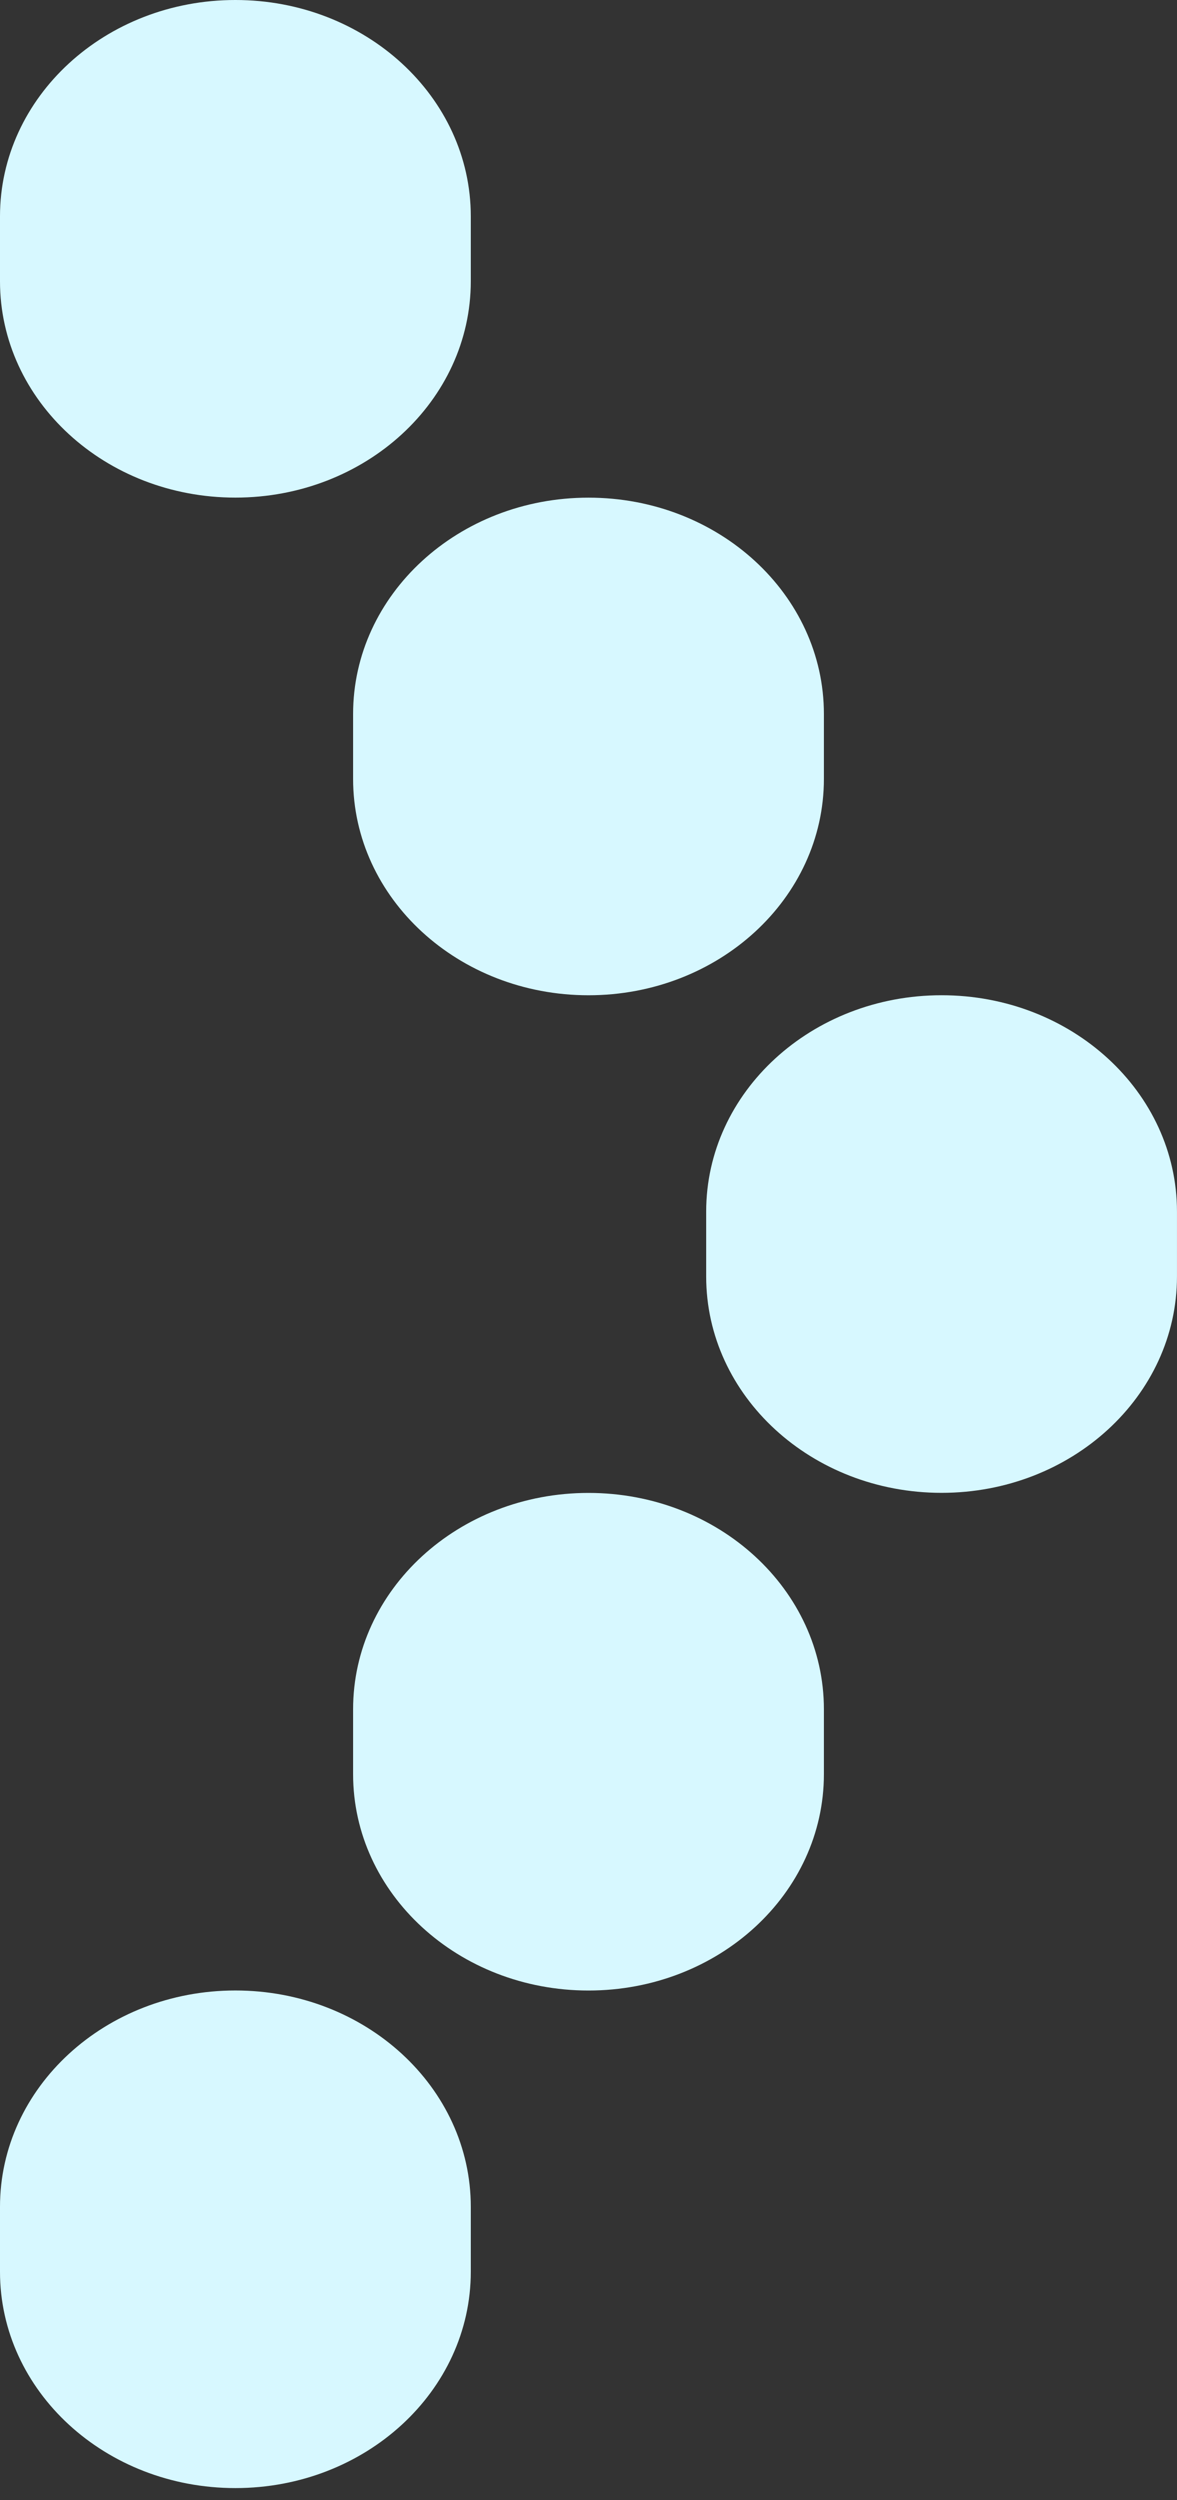
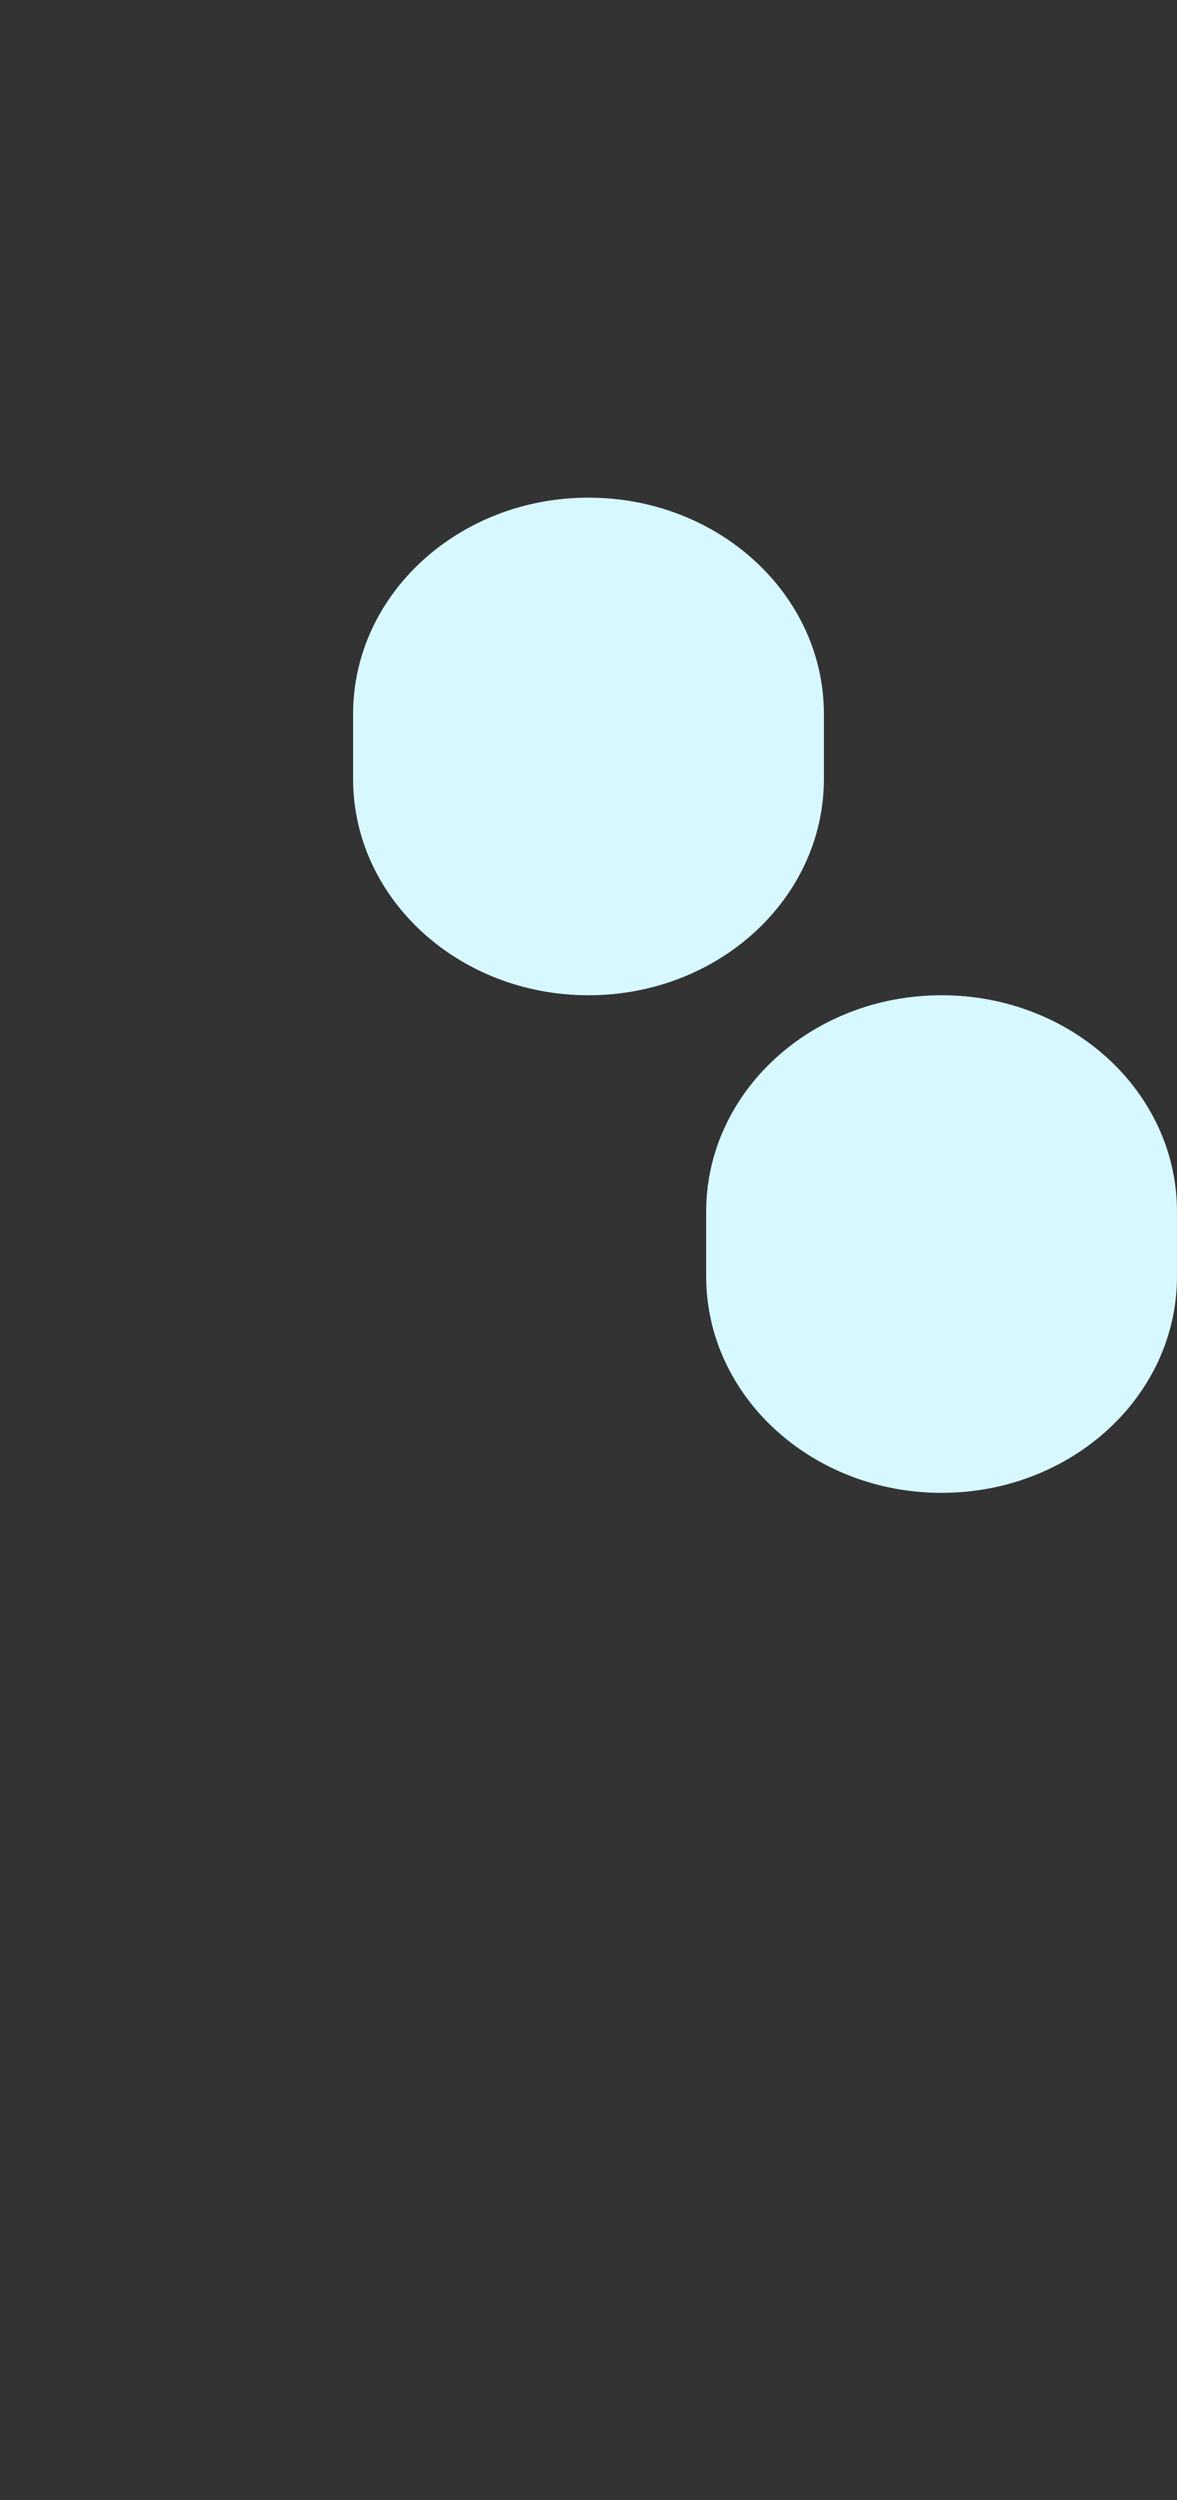
<svg xmlns="http://www.w3.org/2000/svg" width="49" height="104" viewBox="0 0 49 104" fill="none">
  <rect x="0" y="0" width="49" height="104" fill="#333333" stroke="none" />
  <g clip-path="url(#clip0_486_1508)">
    <path d="M39.199 62.101C33.787 62.101 29.399 58.071 29.399 53.101V50.401C29.399 45.43 33.787 41.401 39.199 41.401C44.612 41.401 48.999 45.43 48.999 50.401V53.101C48.999 58.071 44.612 62.101 39.199 62.101Z" fill="#D7F8FF" />
    <path d="M24.5 41.402C19.088 41.402 14.7 37.373 14.7 32.402V29.702C14.7 24.732 19.088 20.702 24.5 20.702C29.913 20.702 34.3 24.732 34.3 29.702V32.402C34.3 37.373 29.913 41.402 24.5 41.402Z" fill="#D7F8FF" />
-     <path d="M9.8 20.7C4.388 20.7 3.65094e-07 16.671 1.28511e-07 11.7L0 9C-2.36583e-07 4.03 4.388 0 9.8 0C15.212 0 19.6 4.03 19.6 9V11.7C19.6 16.671 15.212 20.7 9.8 20.7Z" fill="#D7F8FF" />
-     <path d="M24.5 82.804C19.088 82.804 14.7 78.774 14.7 73.804V71.104C14.7 66.133 19.088 62.104 24.5 62.104C29.913 62.104 34.3 66.133 34.3 71.104V73.804C34.3 78.774 29.913 82.804 24.5 82.804Z" fill="#D7F8FF" />
-     <path d="M9.8 103.502C4.388 103.502 3.65094e-07 99.472 1.28511e-07 94.502L0 91.802C-2.36583e-07 86.831 4.388 82.802 9.8 82.802C15.212 82.802 19.6 86.831 19.6 91.802V94.502C19.6 99.472 15.212 103.502 9.8 103.502Z" fill="#D7F8FF" />
  </g>
  <defs>
    <clipPath id="clip0_486_1508">
      <rect width="49" height="104" fill="white" />
    </clipPath>
  </defs>
</svg>